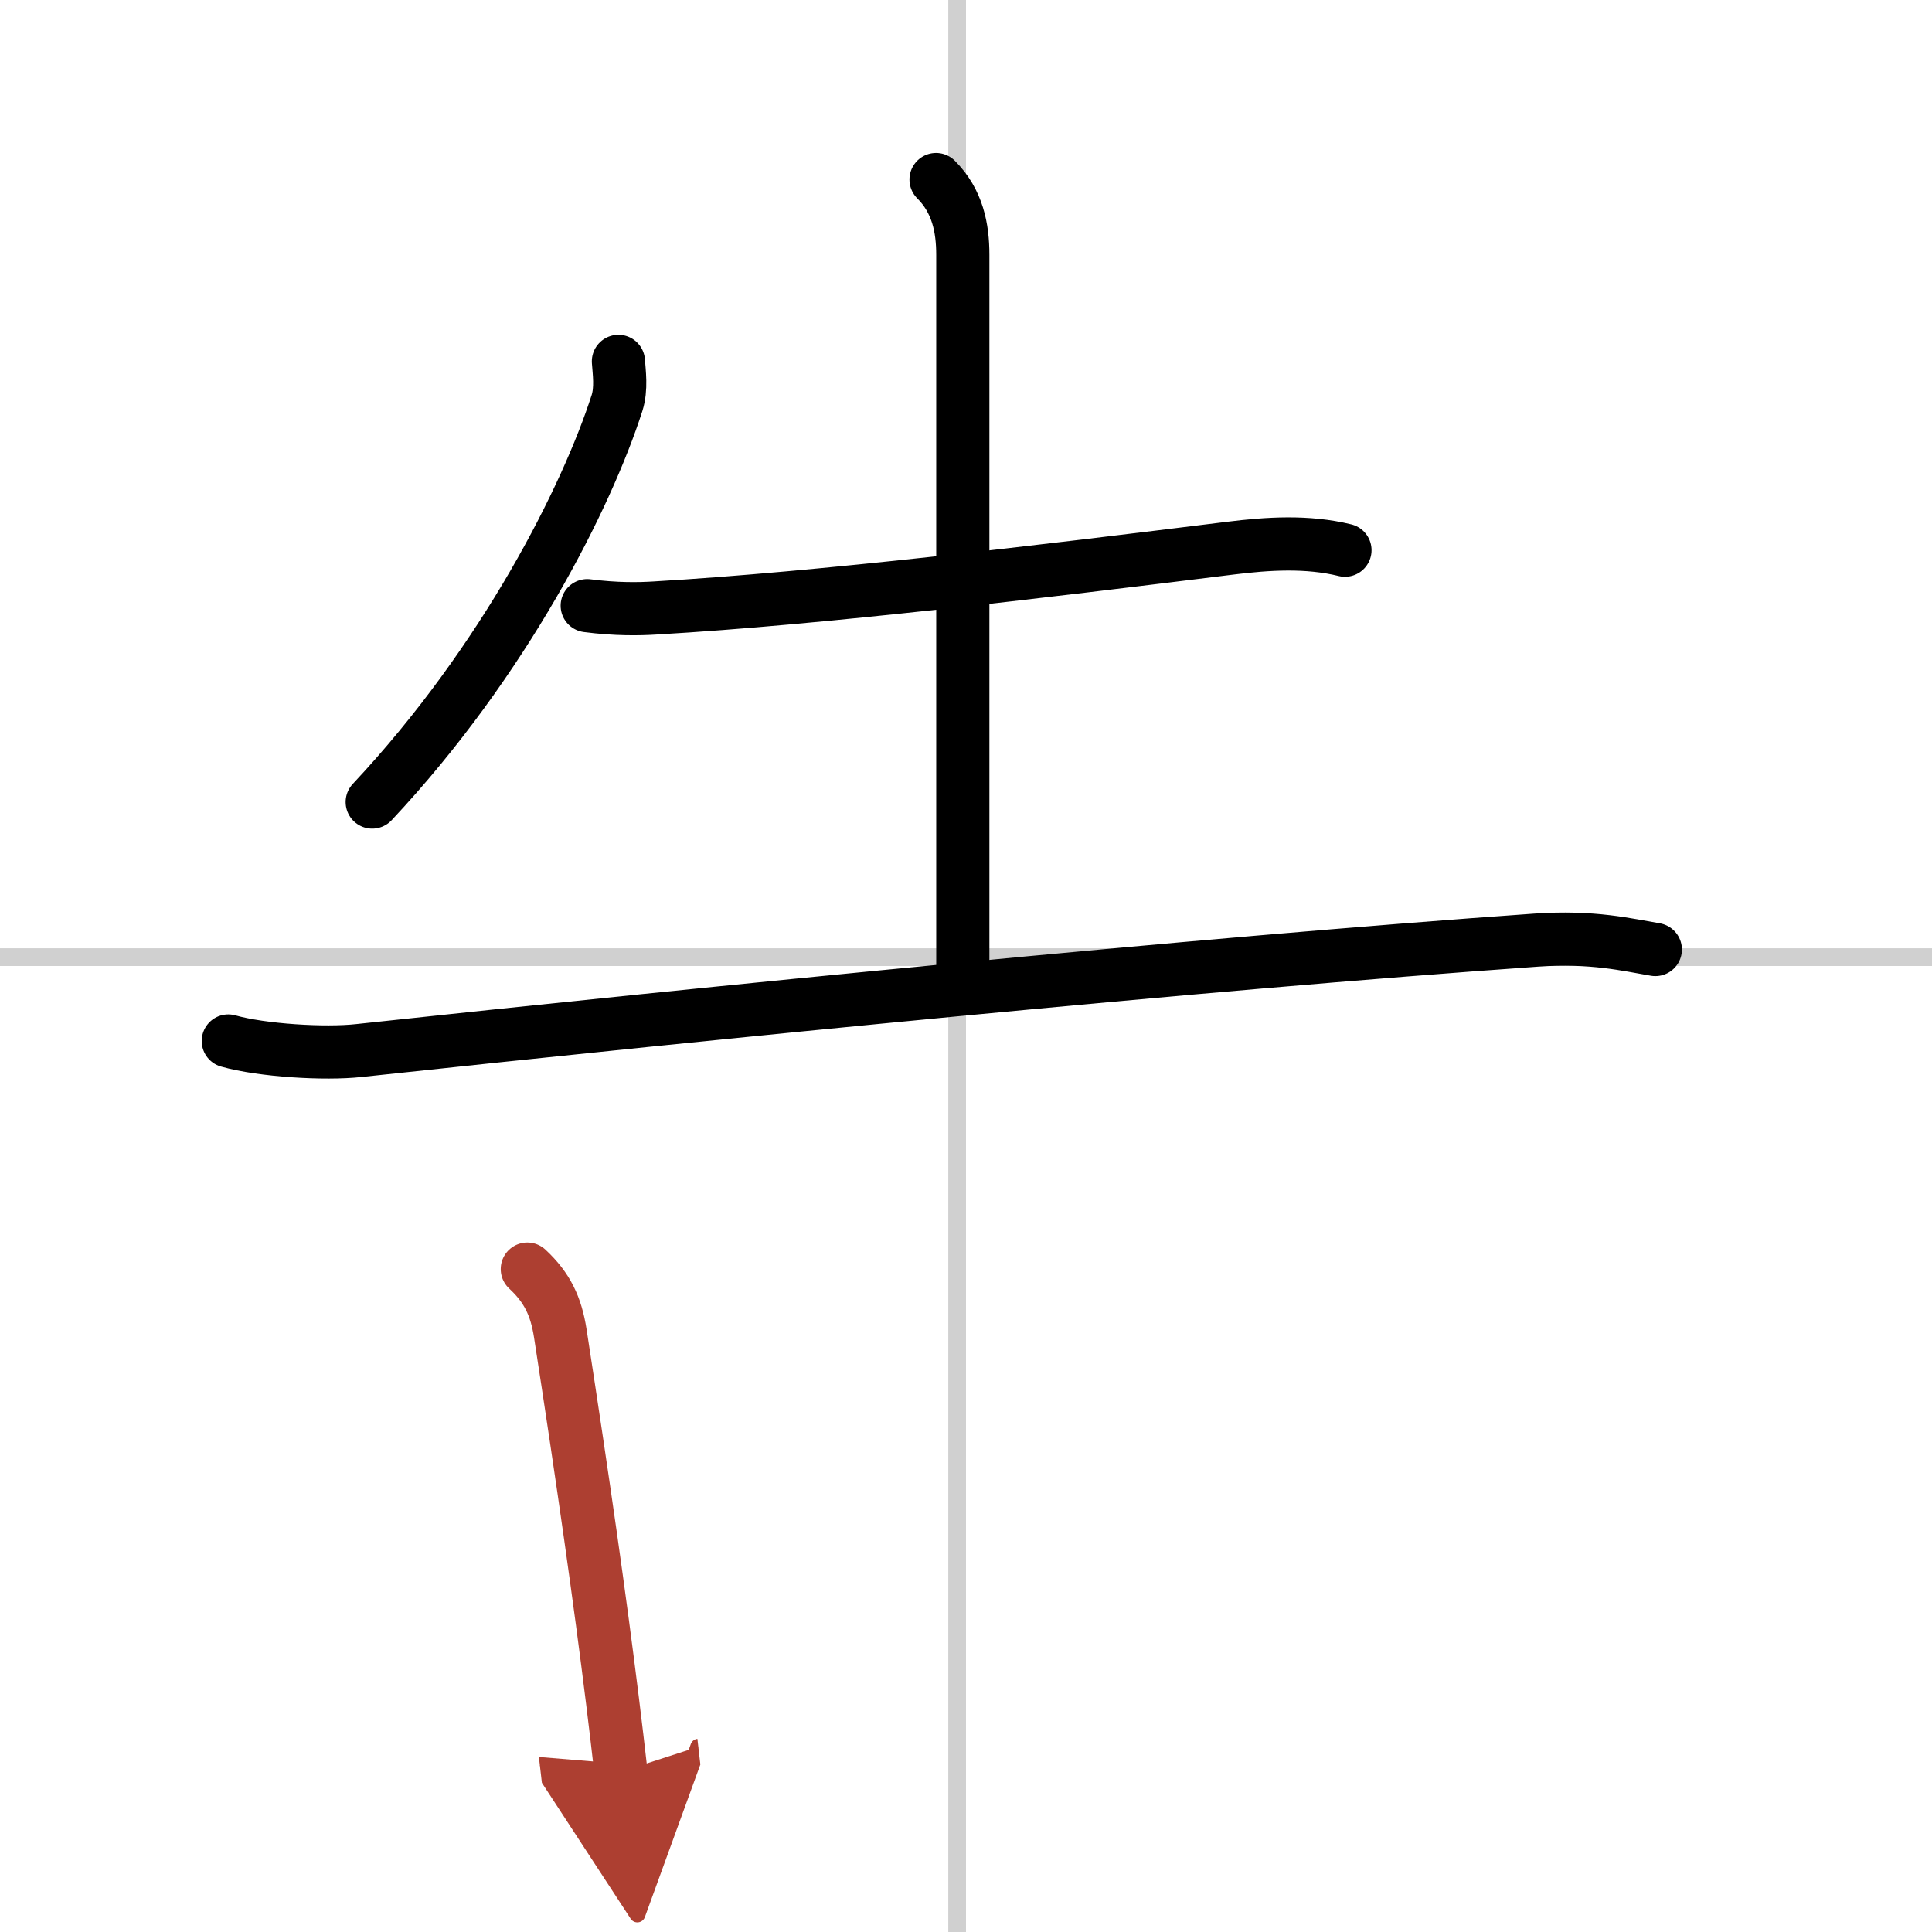
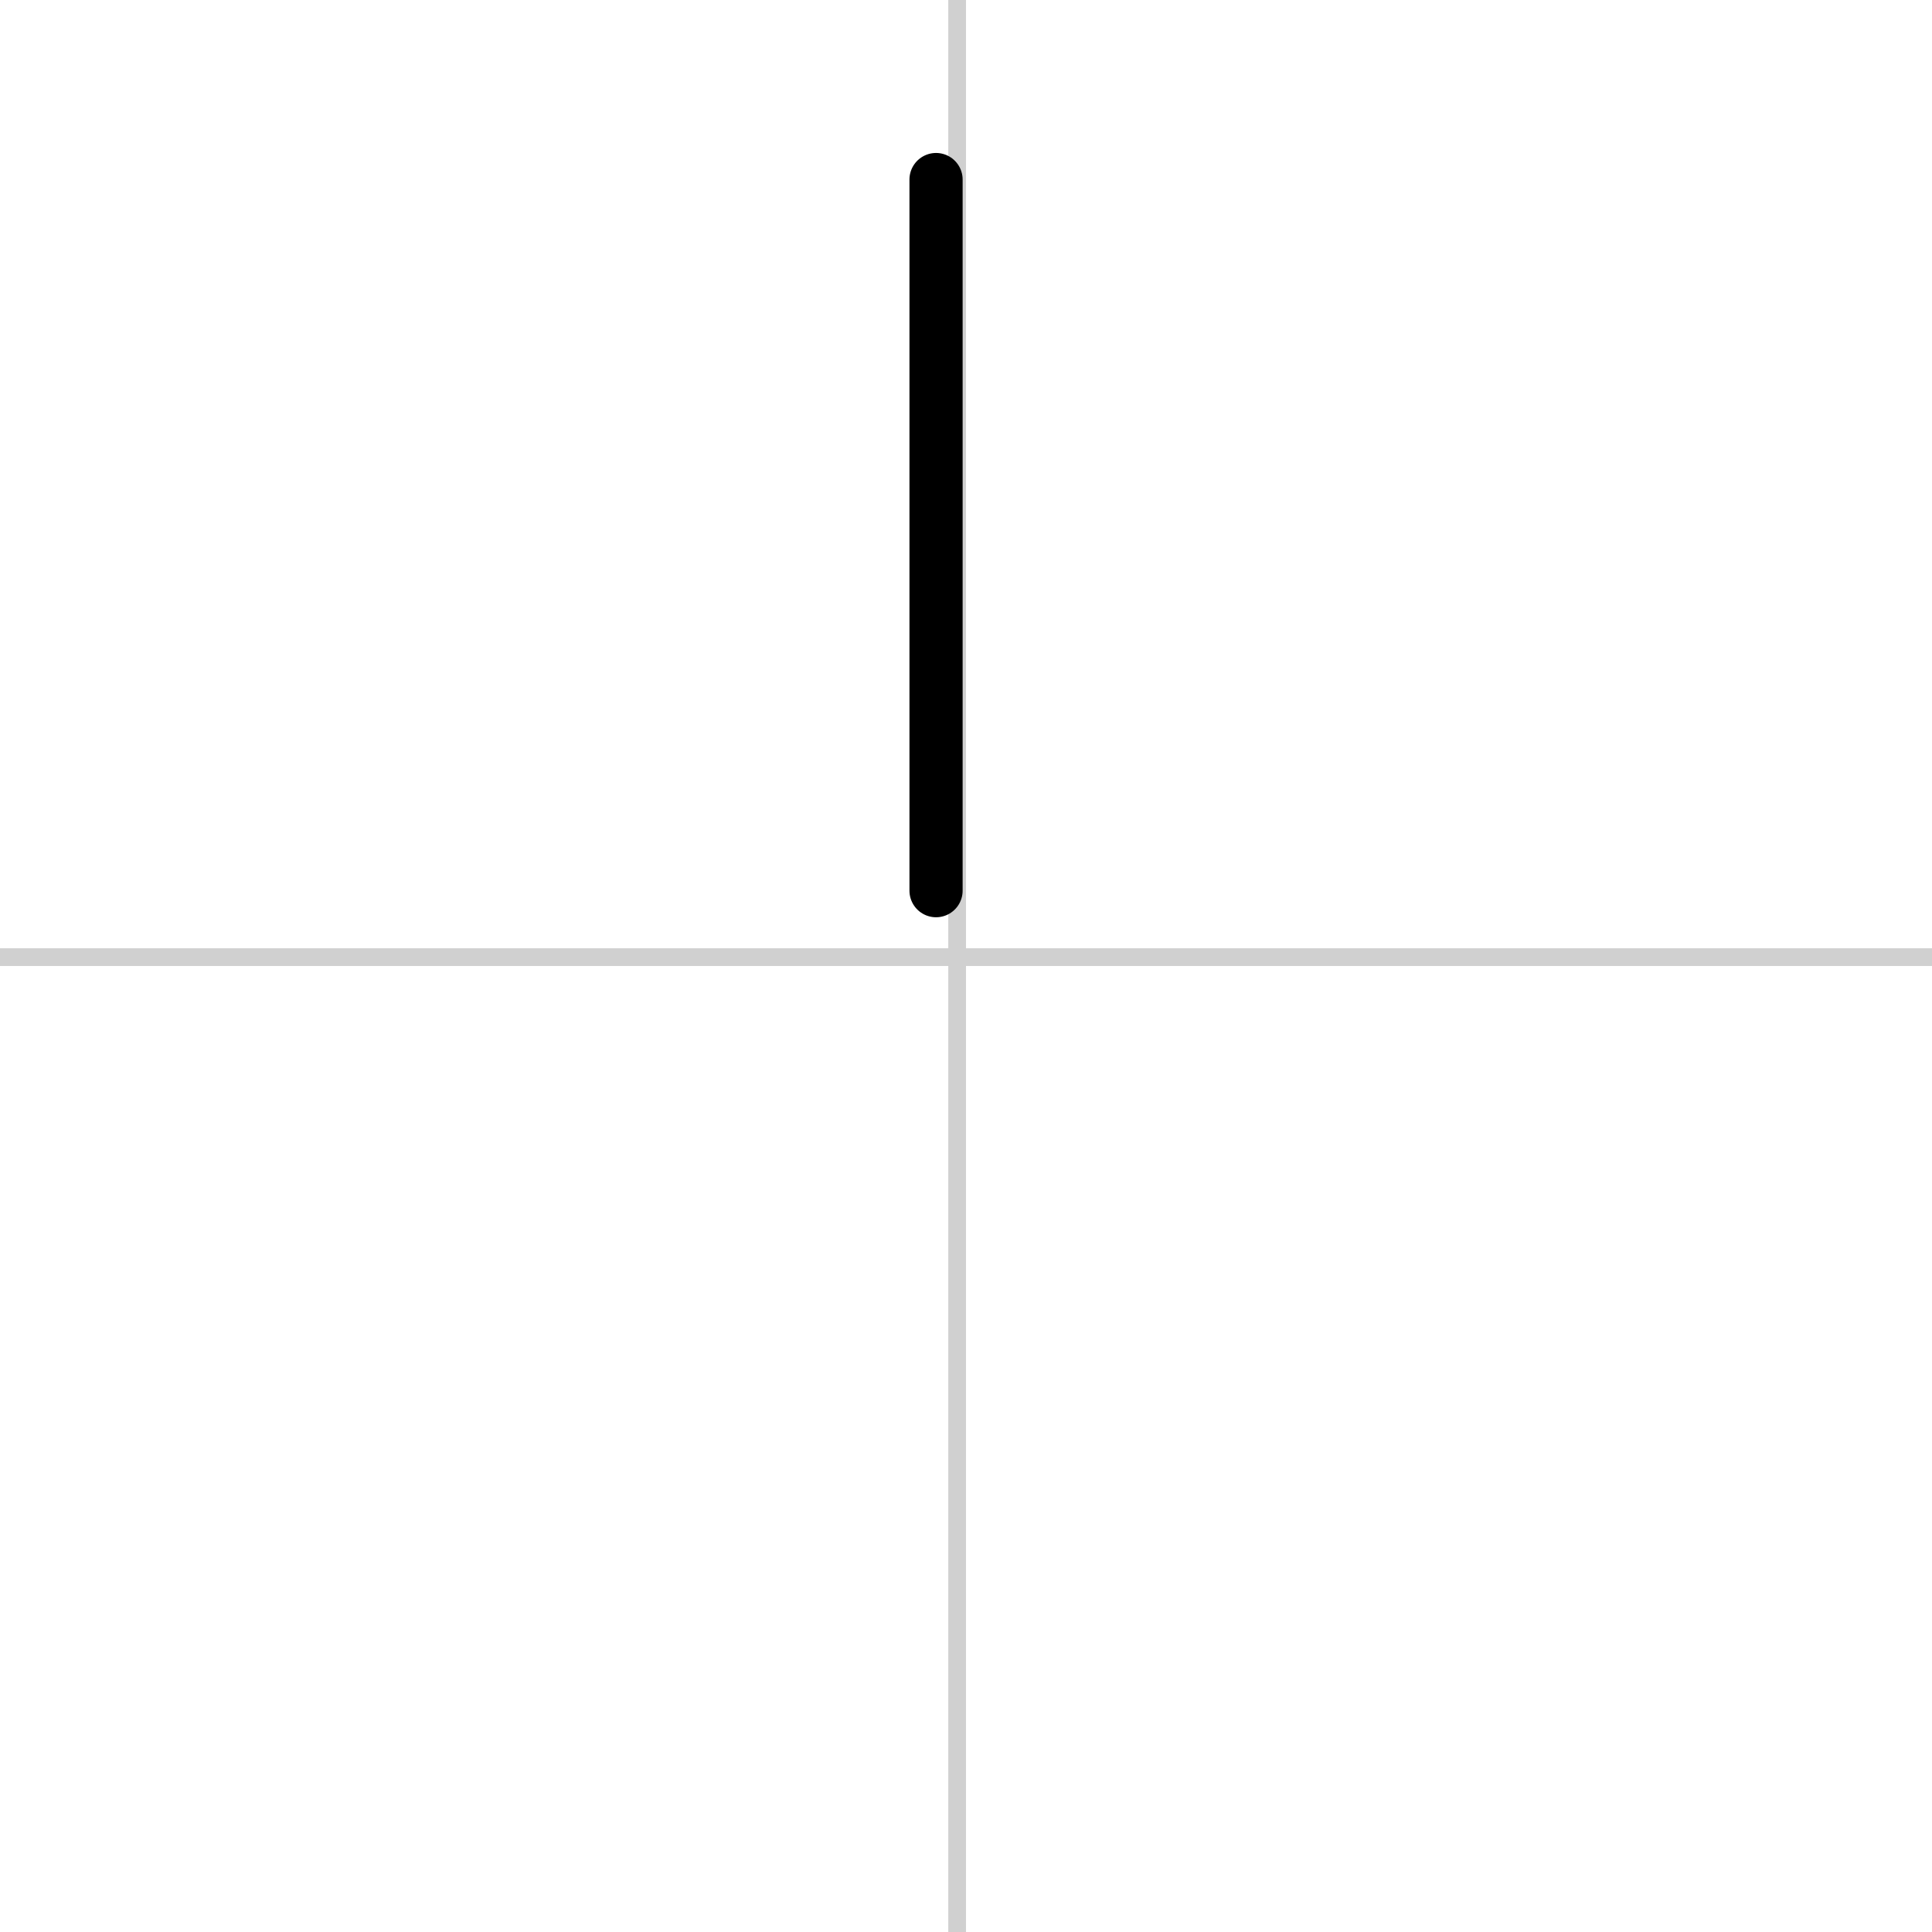
<svg xmlns="http://www.w3.org/2000/svg" width="400" height="400" viewBox="0 0 109 109">
  <defs>
    <marker id="a" markerWidth="4" orient="auto" refX="1" refY="5" viewBox="0 0 10 10">
-       <polyline points="0 0 10 5 0 10 1 5" fill="#ad3f31" stroke="#ad3f31" />
-     </marker>
+       </marker>
  </defs>
  <g fill="none" stroke="#000" stroke-linecap="round" stroke-linejoin="round" stroke-width="3">
    <rect width="100%" height="100%" fill="#fff" stroke="#fff" />
    <line x1="54" x2="54" y2="109" stroke="#d0d0d0" stroke-width="1" />
    <line x2="109" y1="54" y2="54" stroke="#d0d0d0" stroke-width="1" />
-     <path d="M34.89,20.39c0.04,0.59,0.18,1.54-0.08,2.35C33.12,28,28.5,37.25,21,45.25" />
-     <path d="m33.13 34.17c1.62 0.21 2.91 0.19 3.85 0.13 9.4-0.55 21.77-2.05 32.4-3.37 2.16-0.27 4.37-0.41 6.5 0.11" />
-     <path d="m52.81 10.13c1.22 1.22 1.51 2.74 1.51 4.25v40.12" />
-     <path d="m12.88 58.73c1.92 0.54 5.45 0.75 7.36 0.54 19.89-2.14 47.39-4.89 66.43-6.23 3.19-0.22 5.12 0.26 6.72 0.53" />
-     <path d="m29.75 71.6c1.12 1.04 1.62 2.09 1.86 3.62 1.33 8.62 2.24 15.02 2.95 20.77 0.17 1.35 0.32 2.67 0.47 3.97" marker-end="url(#a)" stroke="#ad3f31" />
+     <path d="m52.81 10.13v40.12" />
  </g>
</svg>